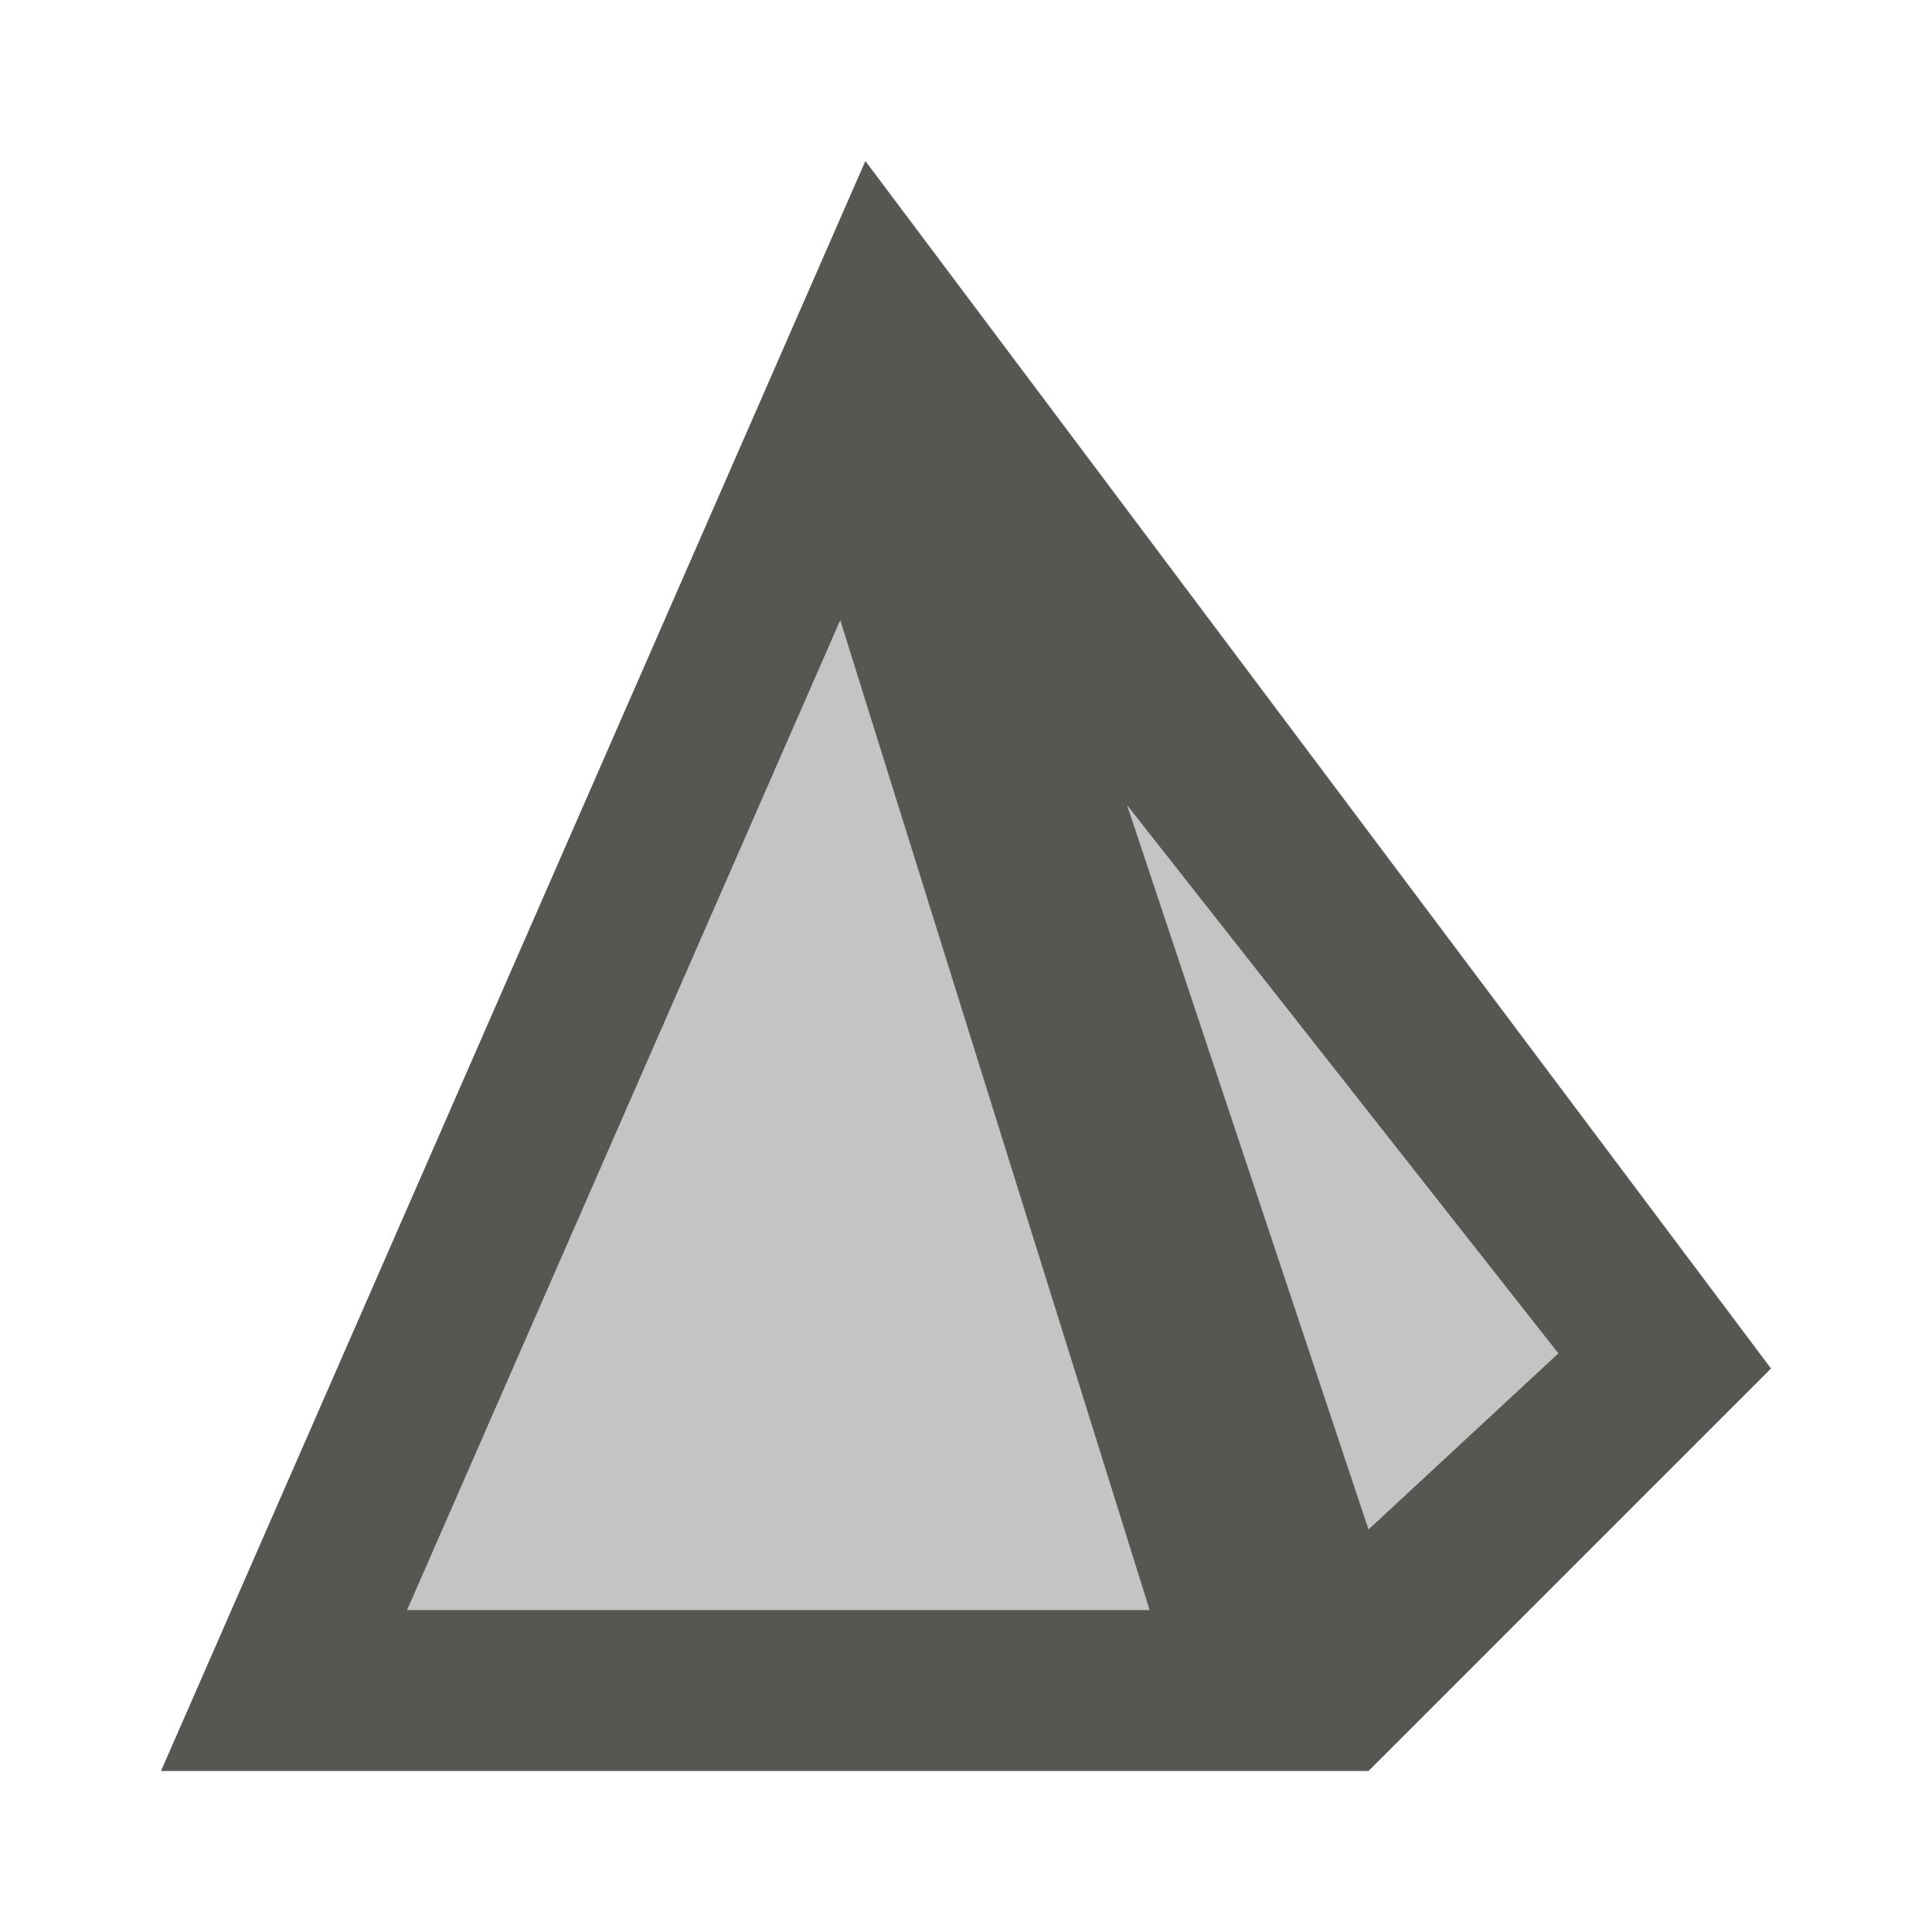
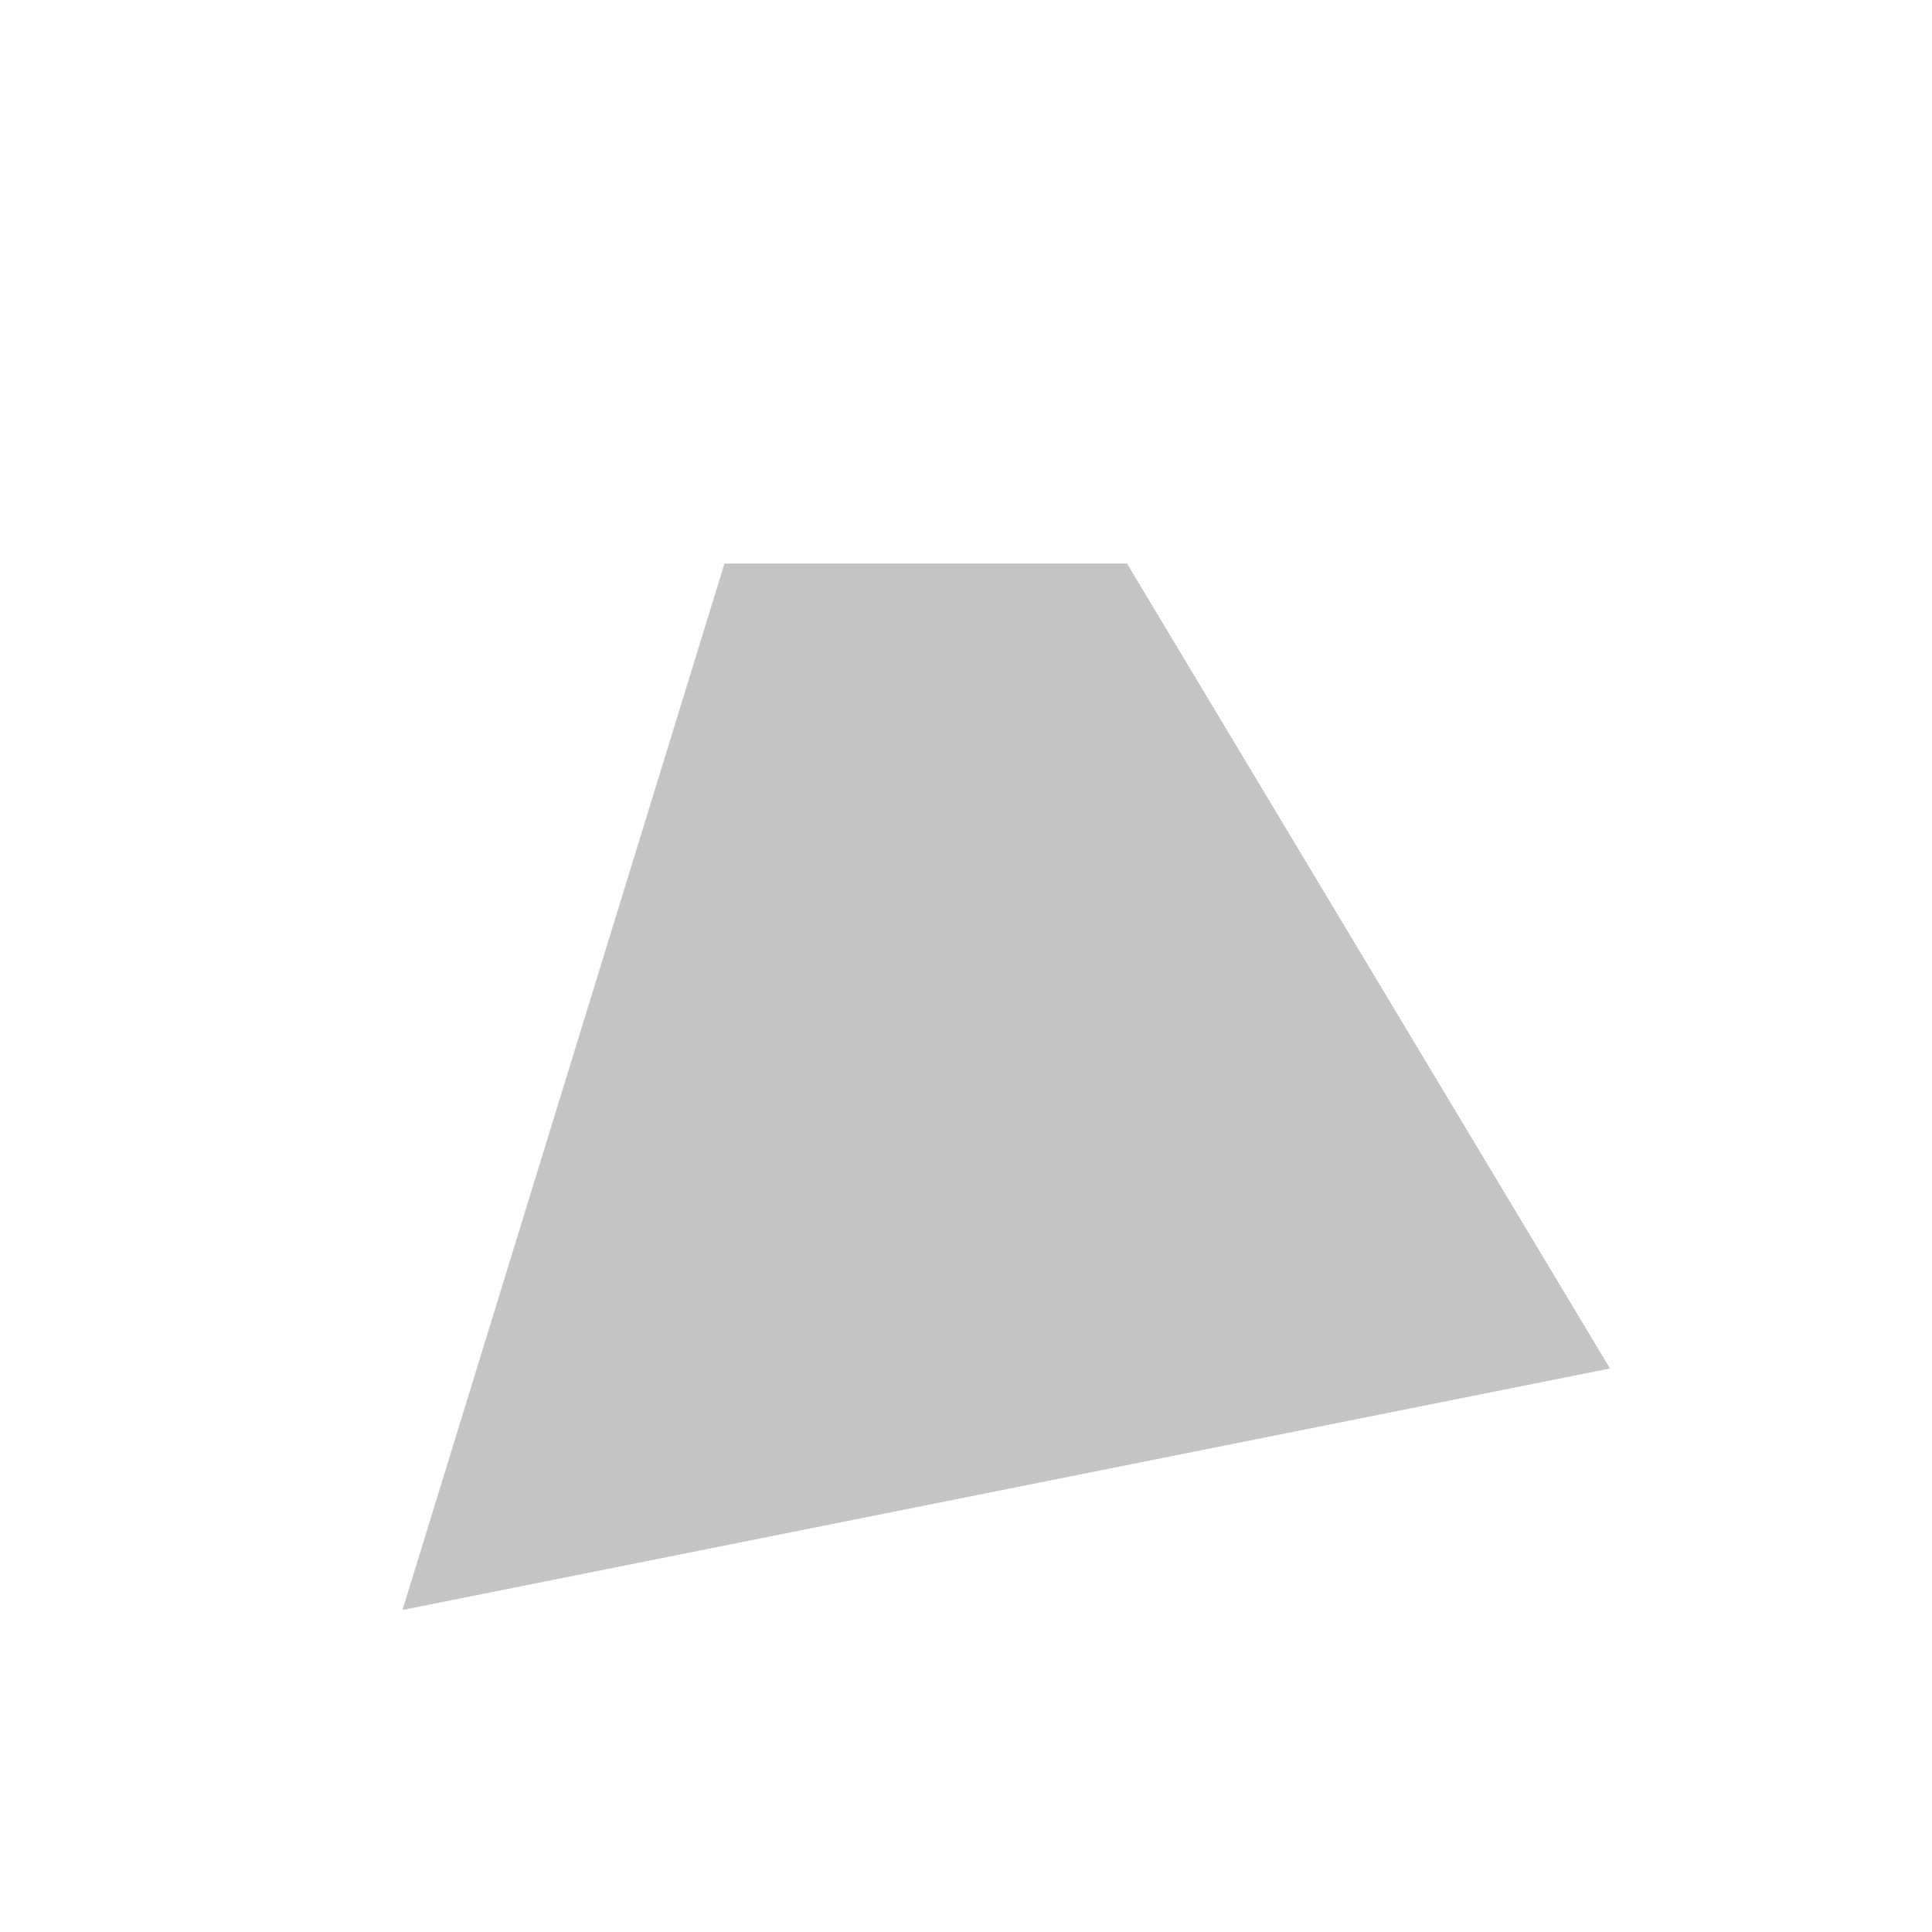
<svg xmlns="http://www.w3.org/2000/svg" viewBox="0 0 24 24">
-   <path style="opacity:0.35;fill:#555753" d="M 9,7 5,20 H 16 L 20,17 14,7 Z" />
-   <path style="fill:#555753" d="M 10.75 2 L 2 22 L 17 22 L 22 17 L 10.75 2 z M 10.438 7.703 L 14.281 20 L 5.057 20 L 10.438 7.703 z M 14 10 L 19.359 16.812 L 17 19 L 14 10 z " />
+   <path style="opacity:0.35;fill:#555753" d="M 9,7 5,20 L 20,17 14,7 Z" />
</svg>